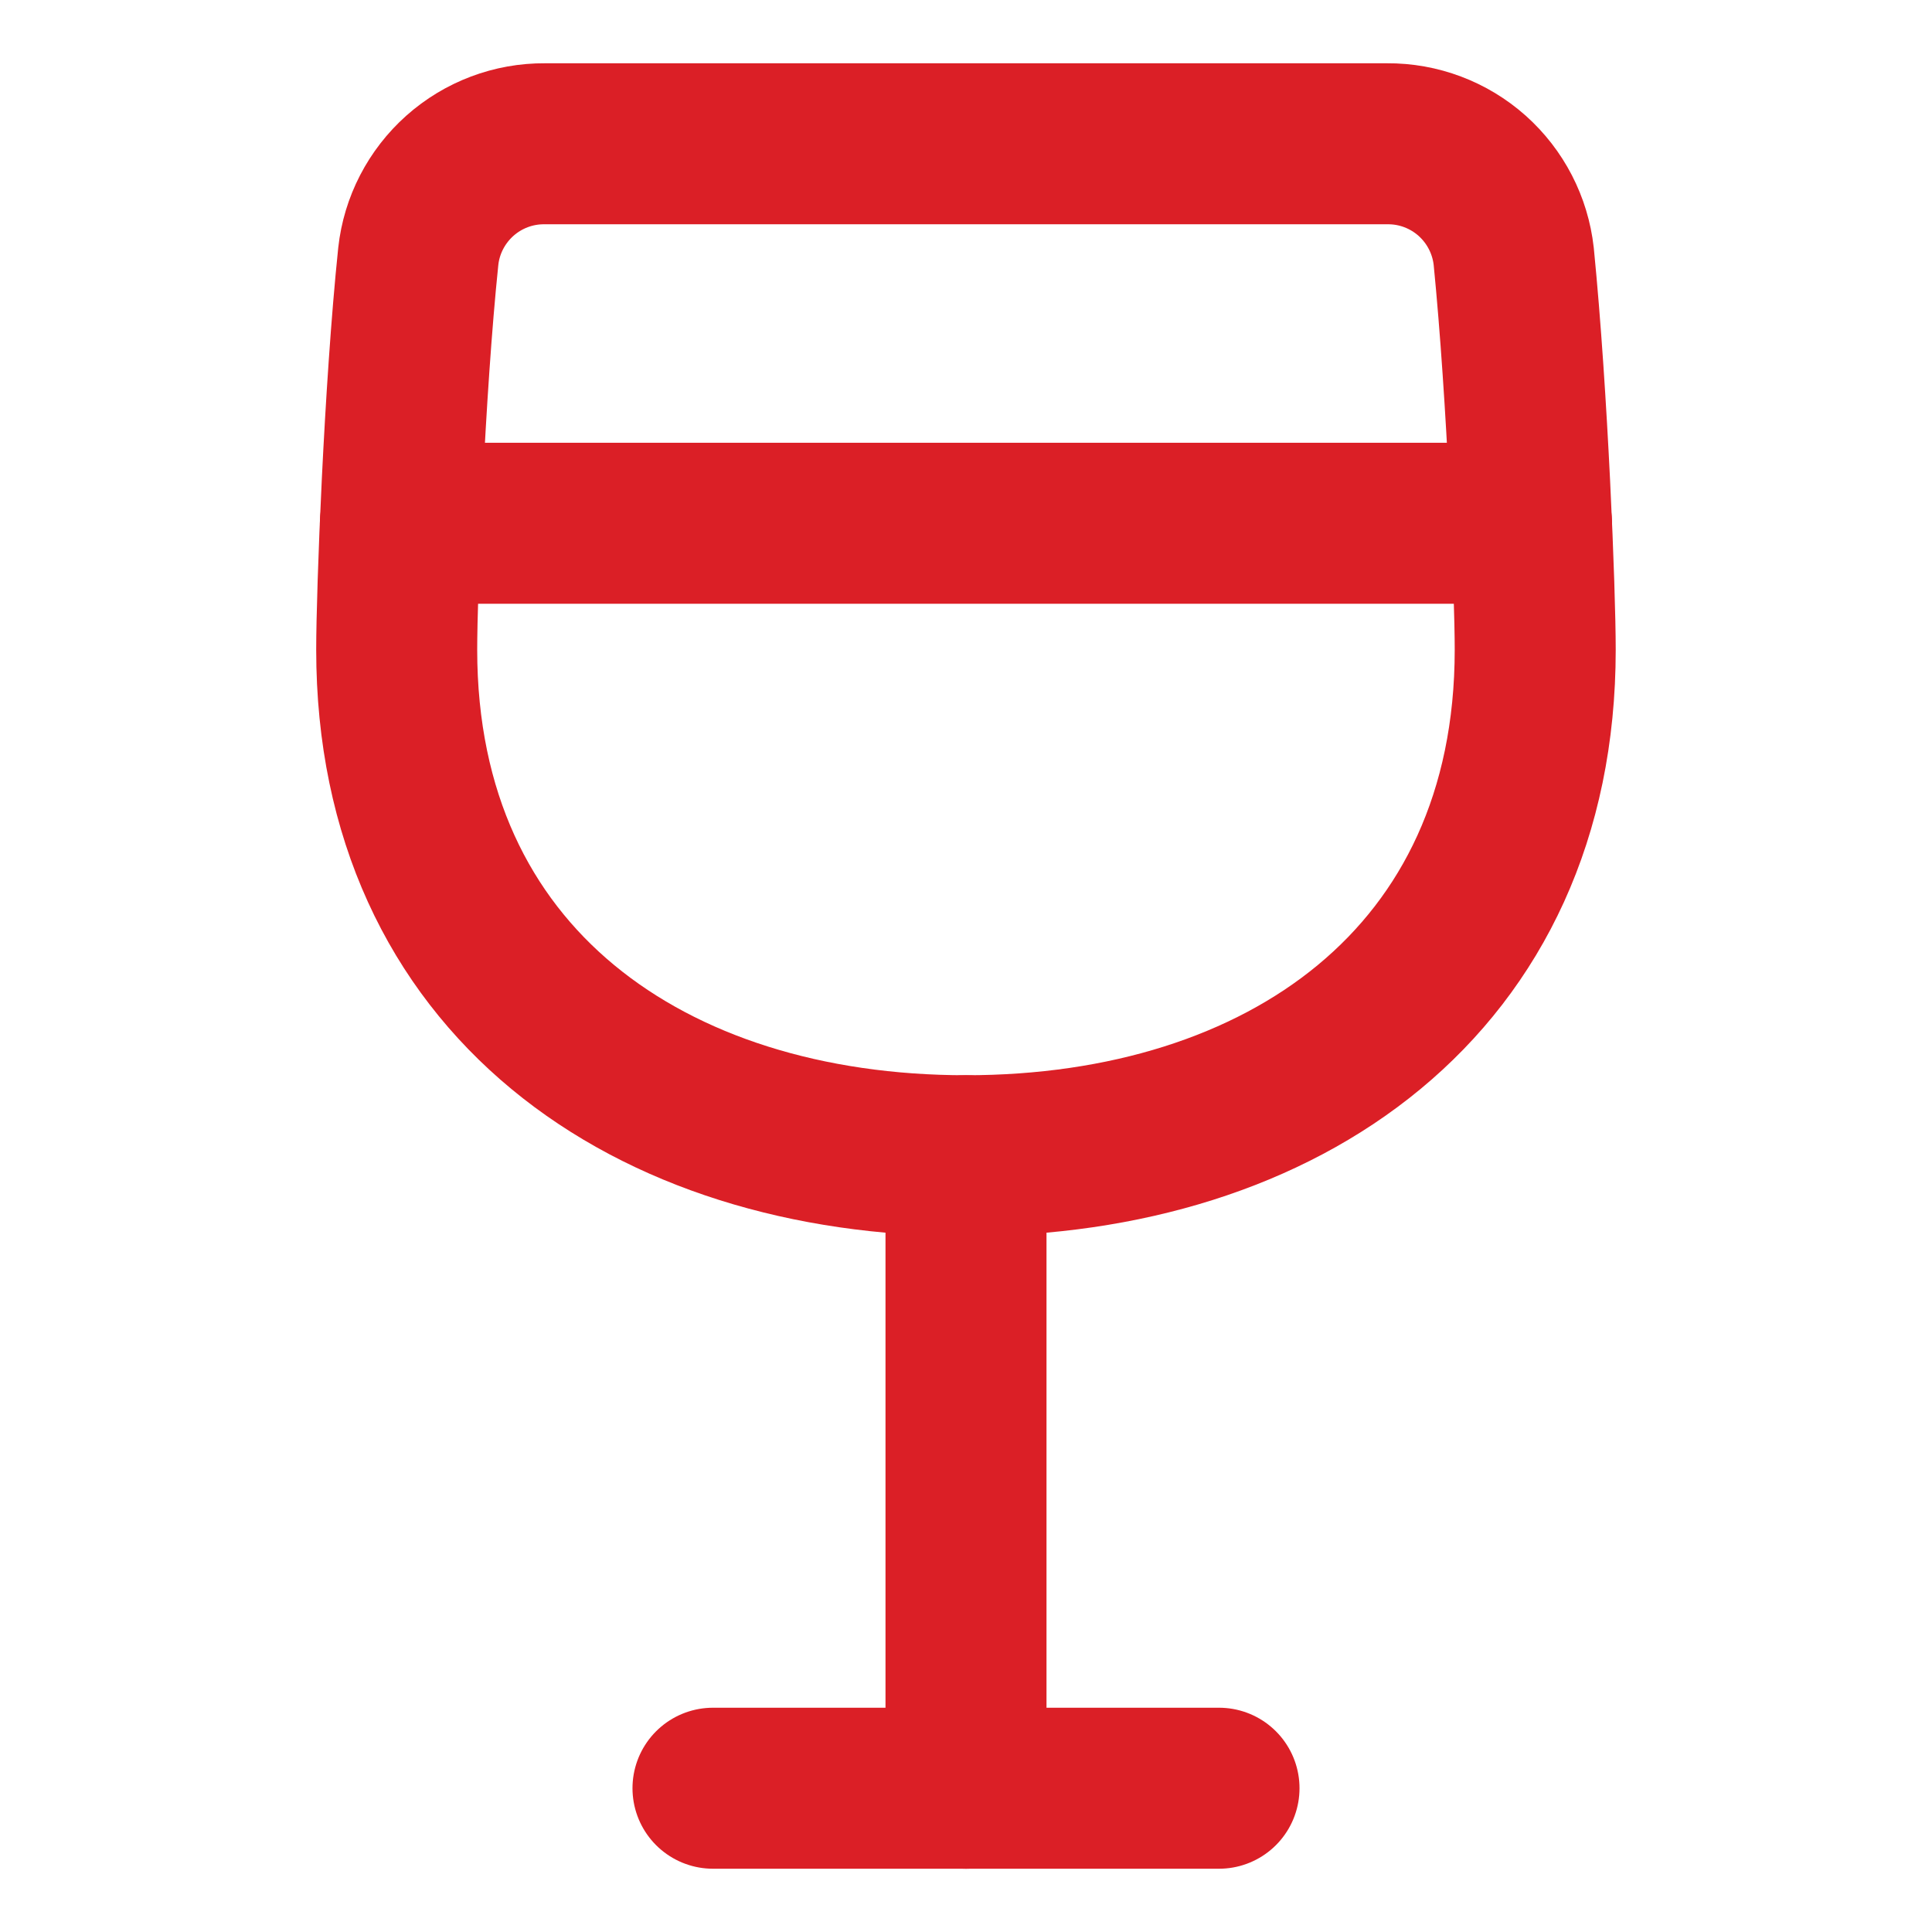
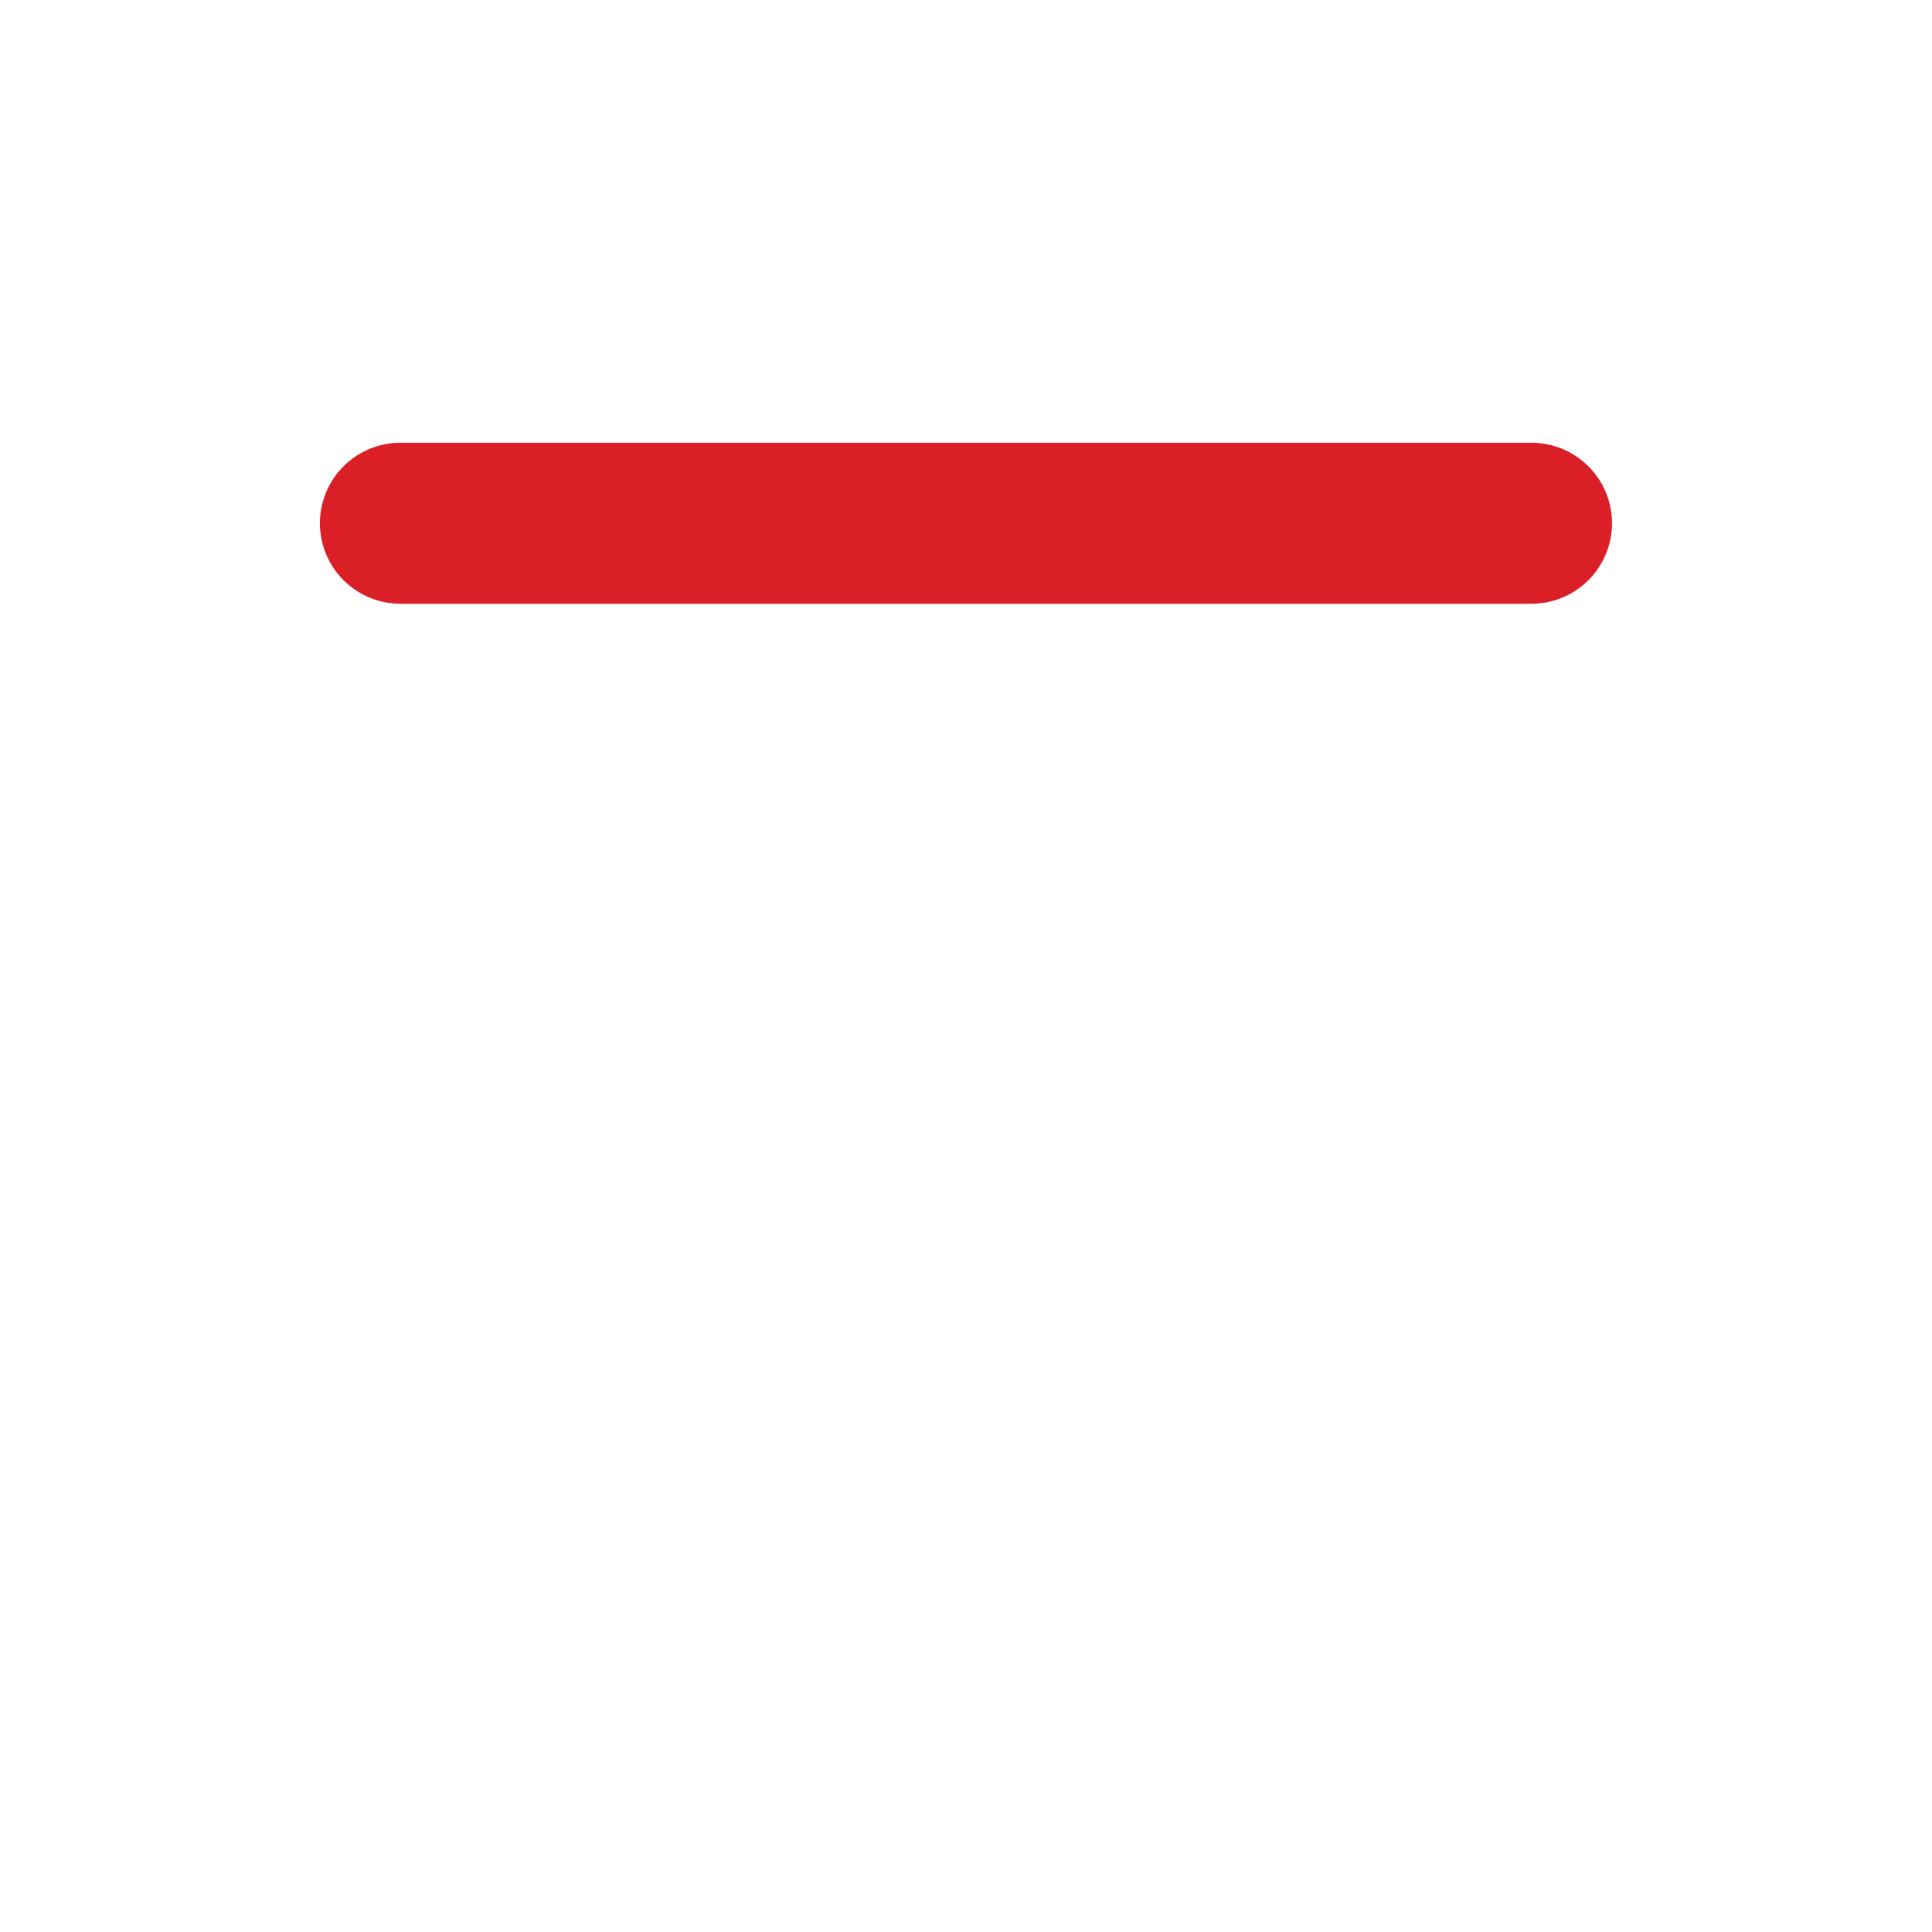
<svg xmlns="http://www.w3.org/2000/svg" width="24" height="24" viewBox="0 0 24 24" fill="none">
-   <path d="M6.767 1.786C6.379 1.783 6.003 1.925 5.713 2.183C5.423 2.442 5.238 2.798 5.196 3.184C5.023 4.85 4.928 7.364 4.928 8.071C4.928 12.188 8.071 14.357 12 14.357C15.928 14.357 19.071 12.188 19.071 8.071C19.071 7.364 18.977 4.929 18.804 3.184C18.761 2.798 18.577 2.442 18.287 2.183C17.997 1.925 17.621 1.783 17.233 1.786H6.767Z" stroke="#DB1F26" stroke-width="2" stroke-linecap="round" stroke-linejoin="round" />
  <path d="M4.974 6.5H19.025" stroke="#DB1F26" stroke-width="2" stroke-linecap="round" stroke-linejoin="round" />
-   <path d="M12 14.357V22.214" stroke="#DB1F26" stroke-width="2" stroke-linecap="round" stroke-linejoin="round" />
-   <path d="M8.857 22.214H15.143" stroke="#DB1F26" stroke-width="2" stroke-linecap="round" stroke-linejoin="round" />
</svg>